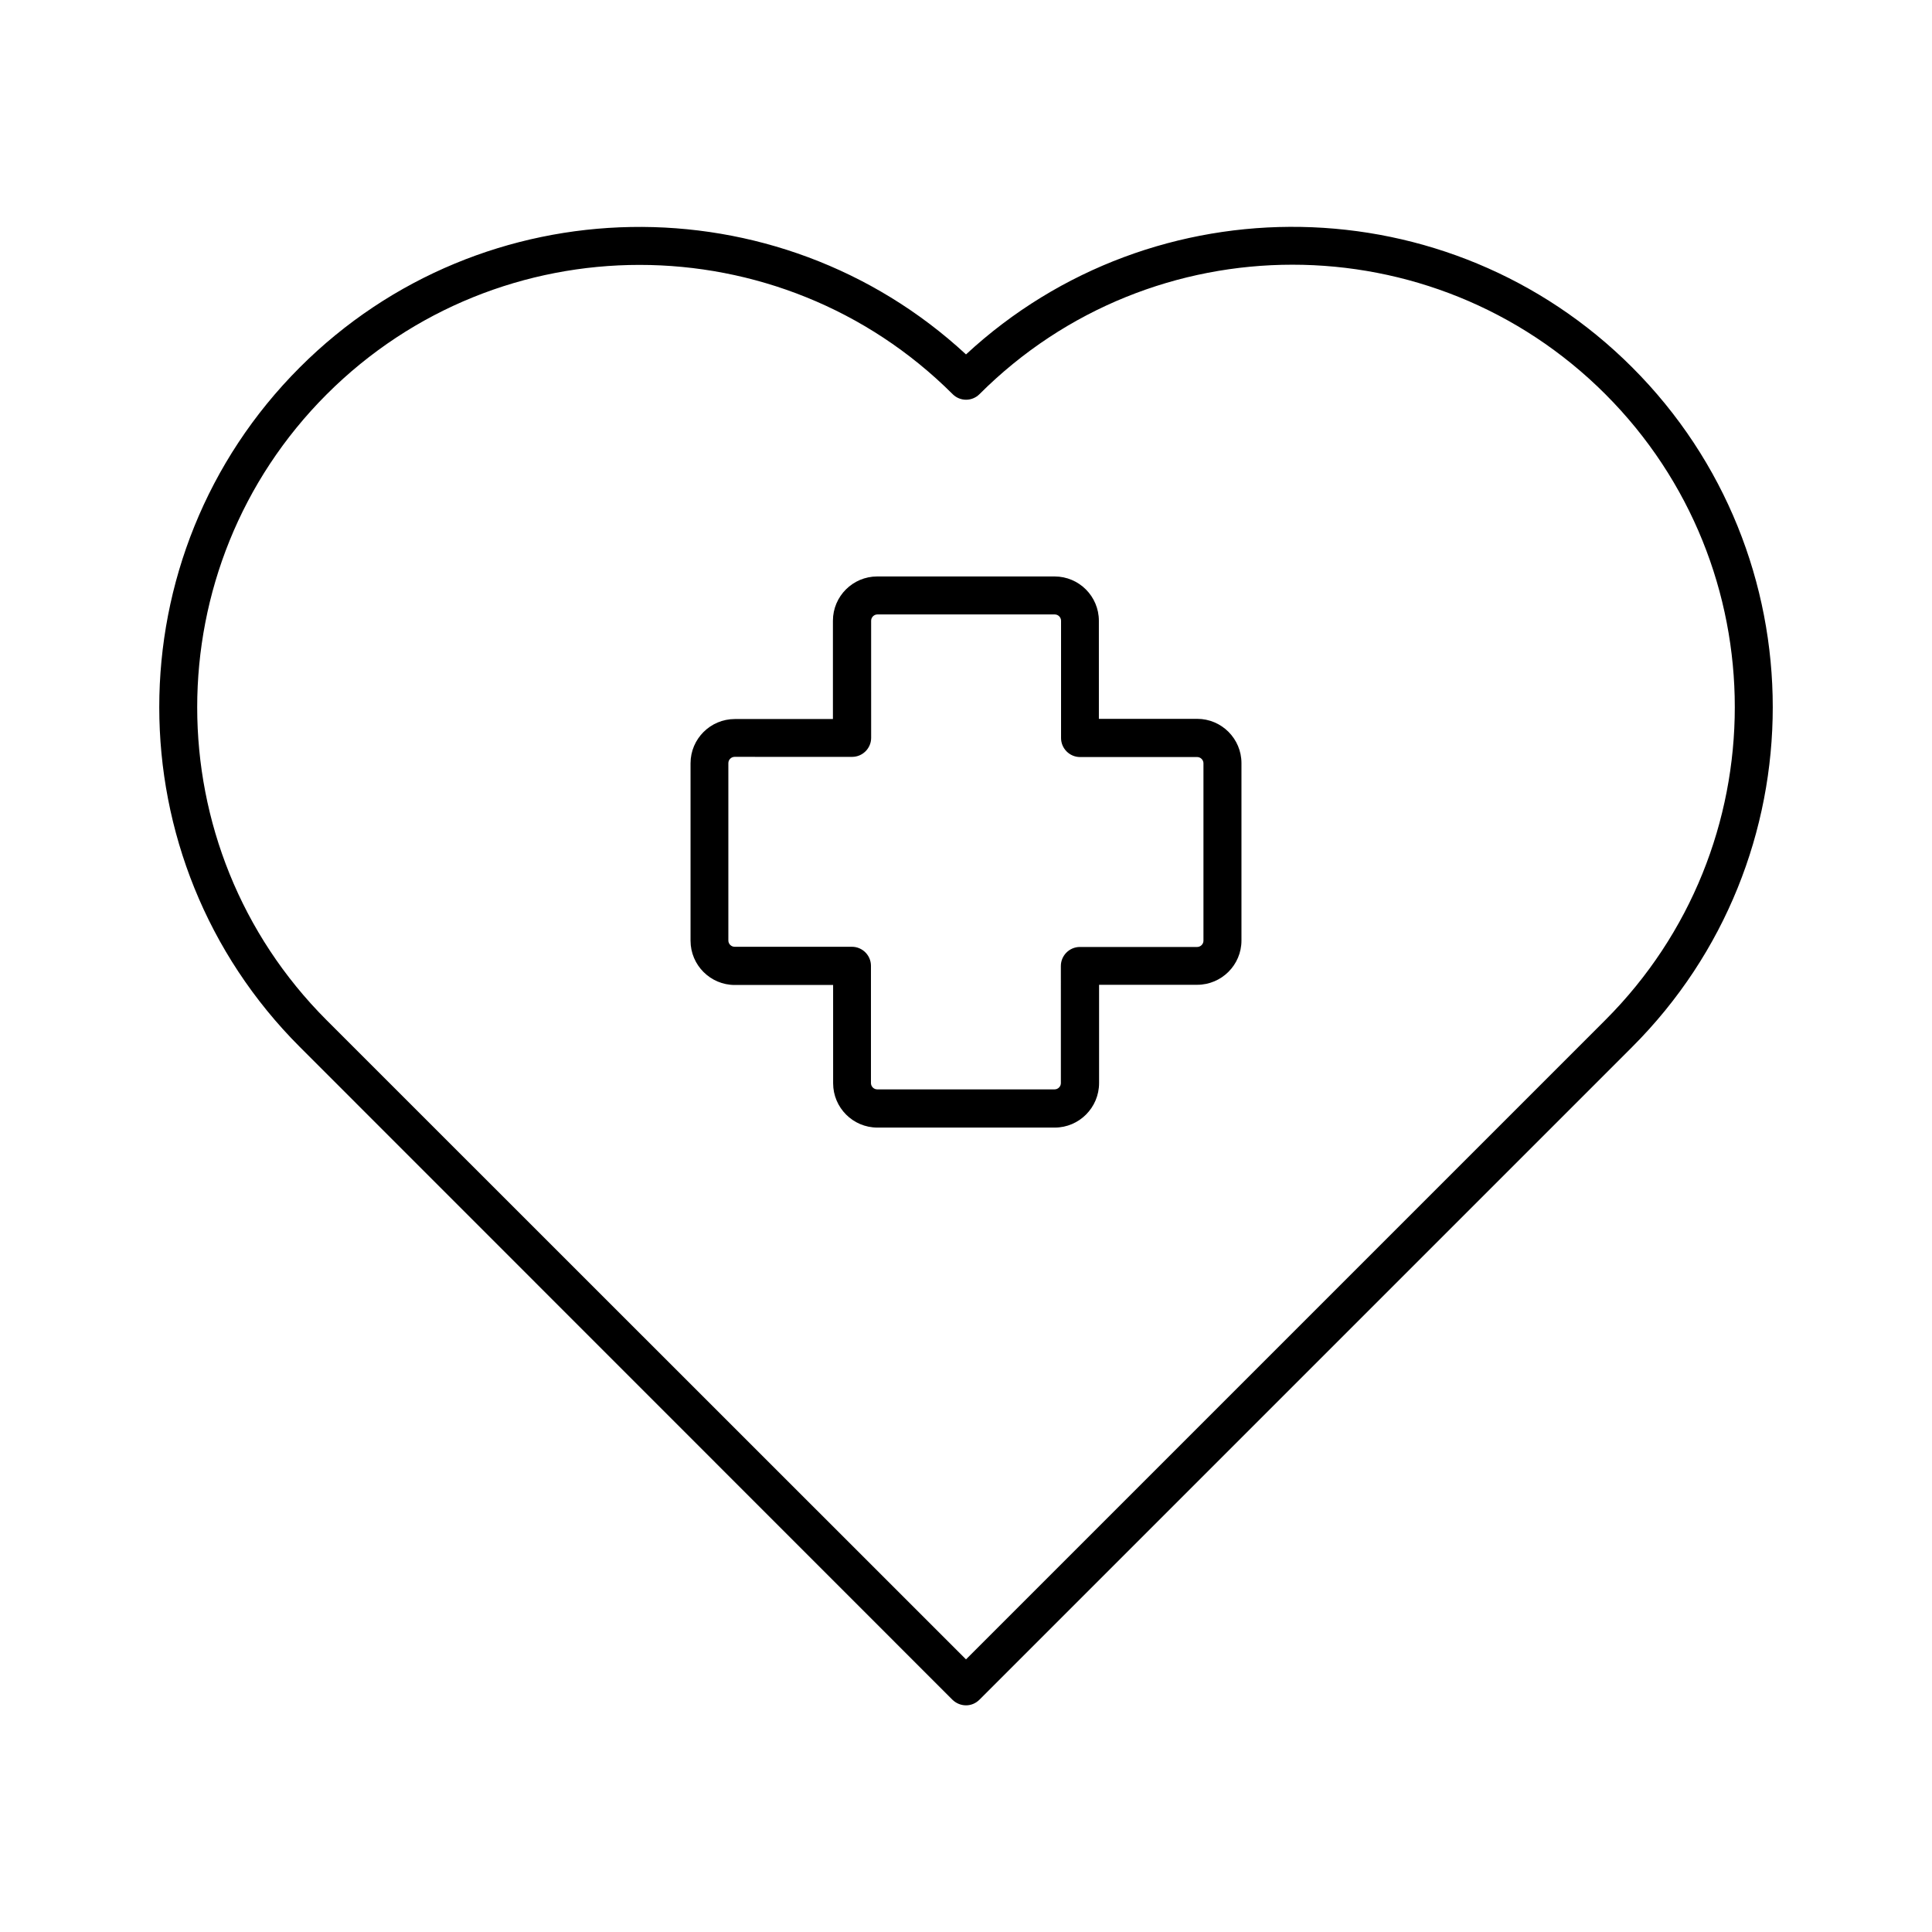
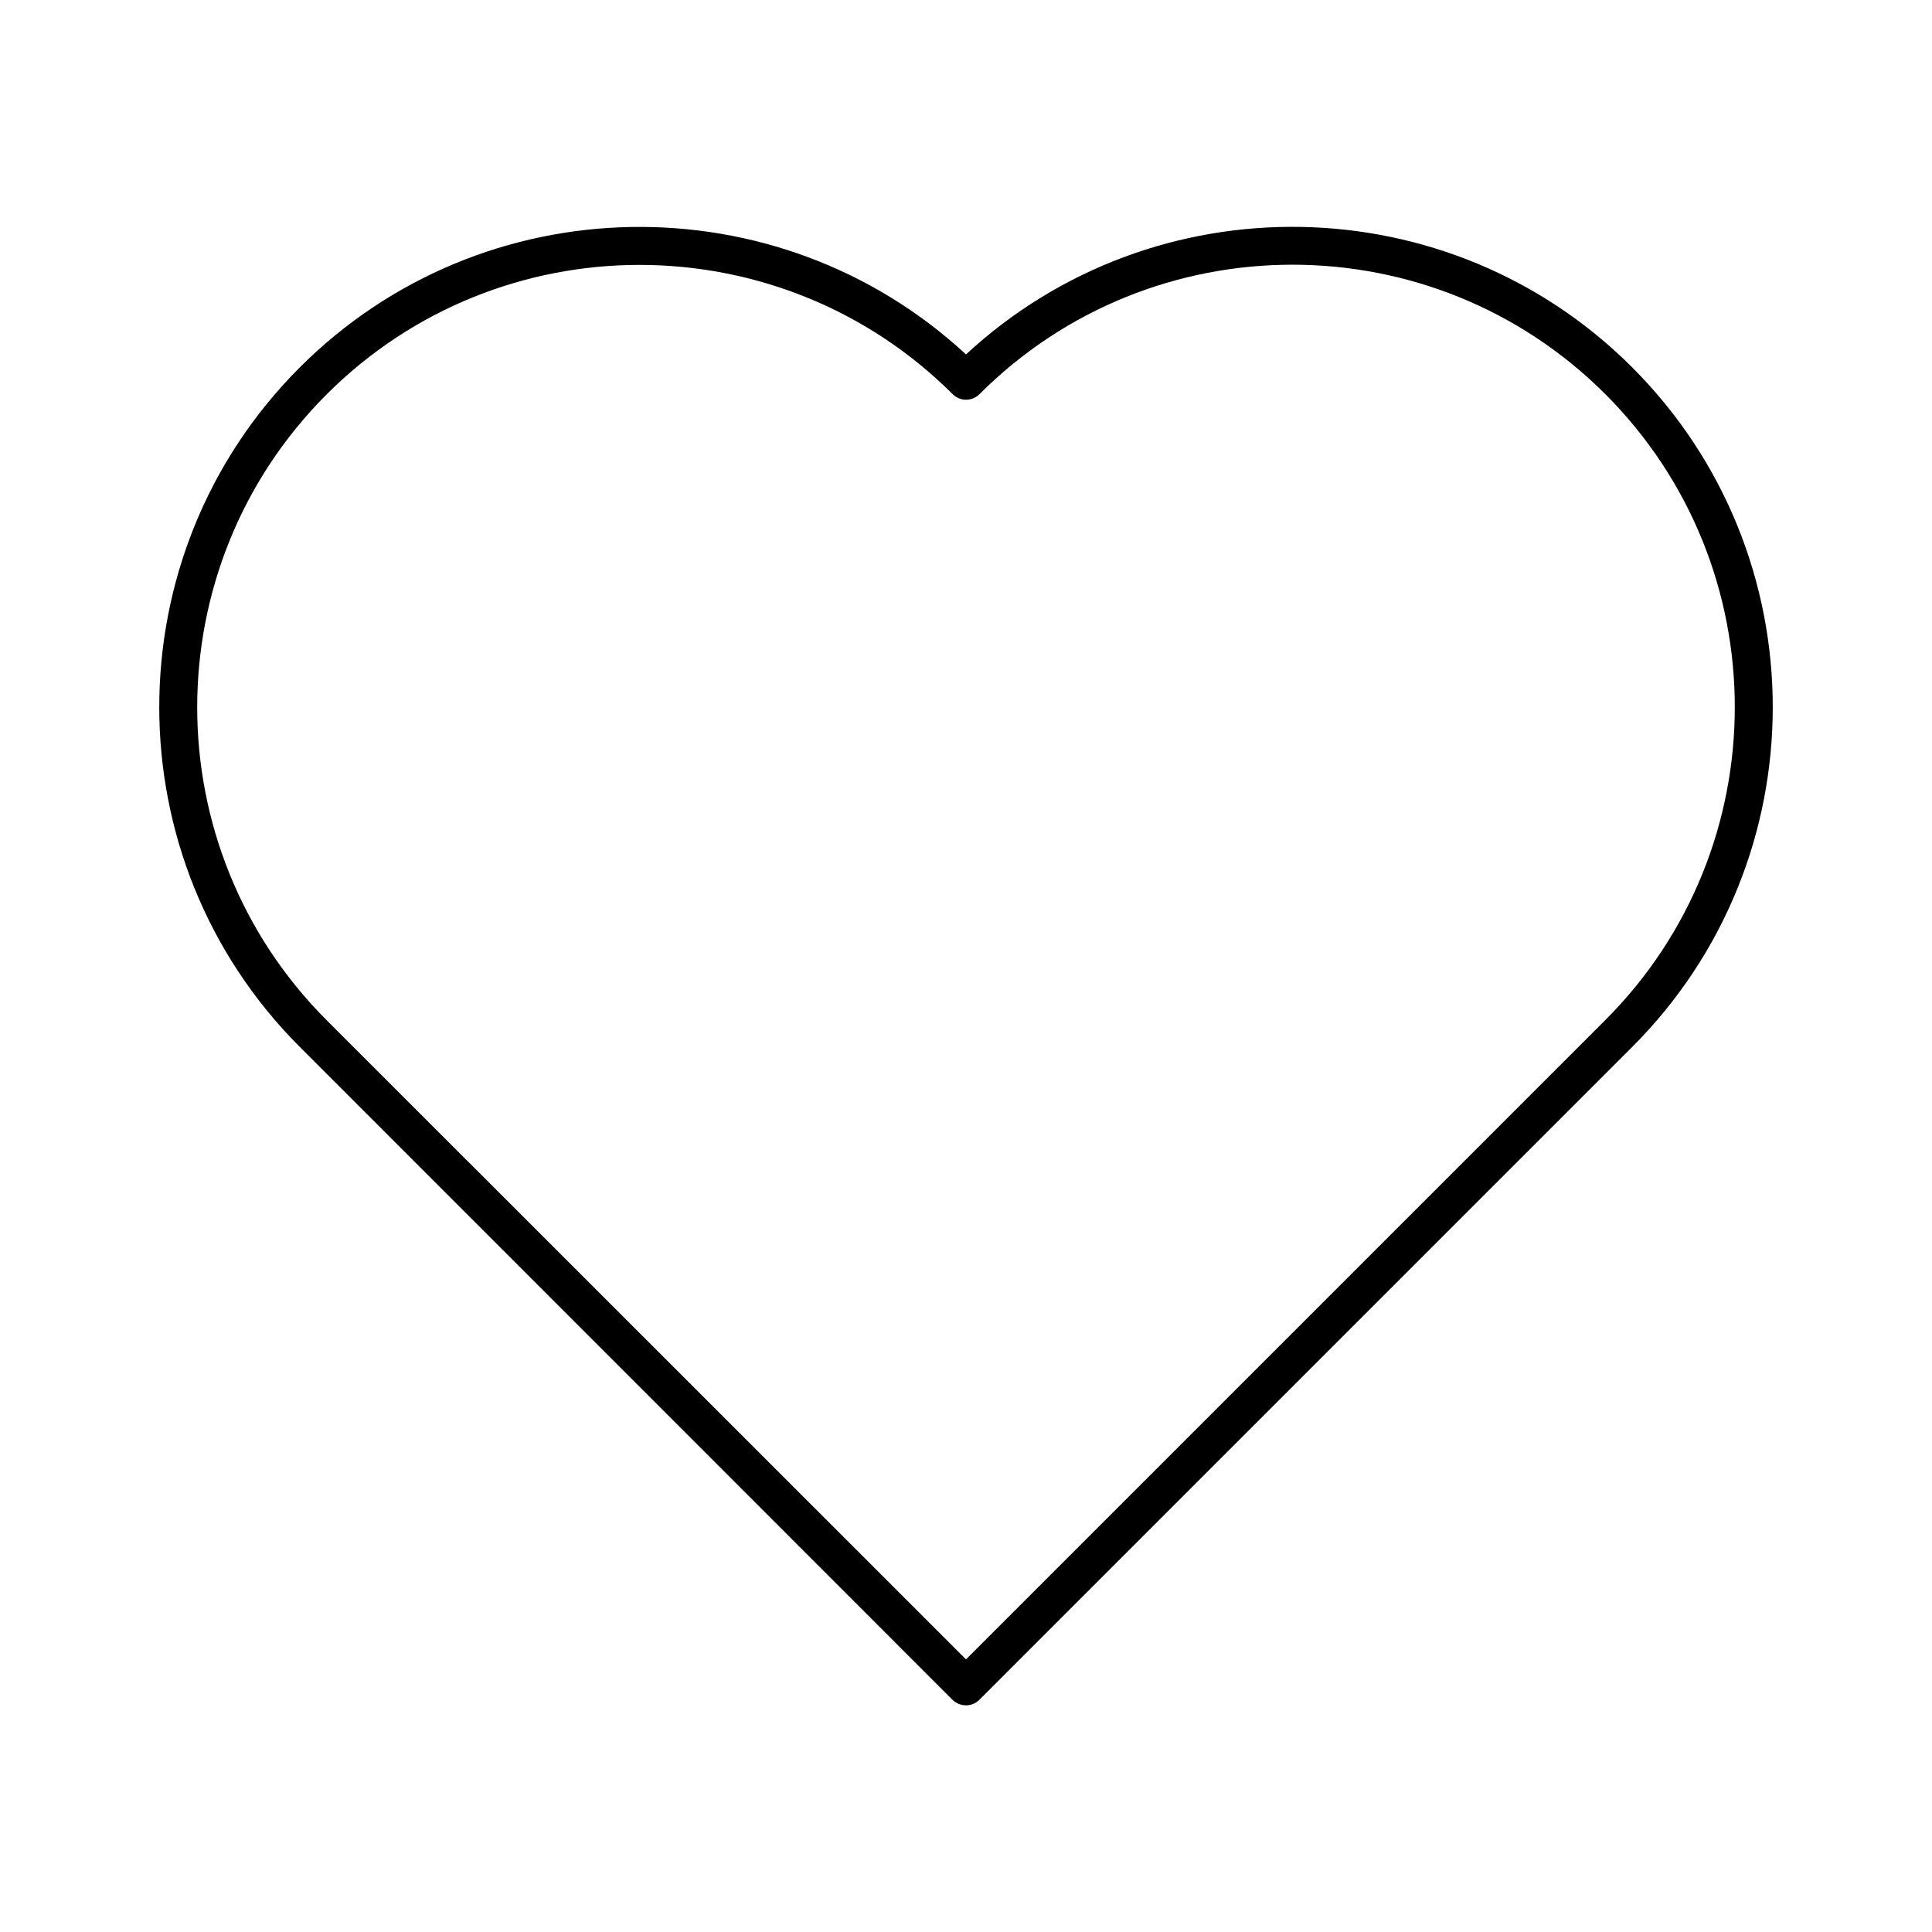
<svg xmlns="http://www.w3.org/2000/svg" fill="#000000" width="800px" height="800px" version="1.1" viewBox="144 144 512 512">
  <g>
    <path d="m400 595.93c-1.309 0-2.57-0.504-3.578-1.461l-172.96-173.01c-49.676-49.676-49.676-130.44 0-180.11 48.465-48.465 126.66-49.574 176.54-3.426 49.879-46.199 128.07-45.039 176.54 3.426 49.676 49.676 49.676 130.44 0 180.11l-172.96 172.96c-1.008 1.008-2.266 1.512-3.574 1.512zm-86.504-381.73c-30.027 0-60.055 11.438-82.926 34.309-45.746 45.746-45.746 120.11 0 165.86l169.43 169.38 169.43-169.43c45.746-45.746 45.746-120.11 0-165.86-45.746-45.746-120.11-45.746-165.86 0-1.965 1.965-5.141 1.965-7.106 0-22.871-22.824-52.949-34.258-82.973-34.258z" />
-     <path d="m423.53 442.82h-47.004c-6.5 0-11.738-5.289-11.738-11.738l-0.004-26.051h-26.047c-6.5 0-11.738-5.289-11.738-11.738v-47.004c0-6.5 5.289-11.738 11.738-11.738h25.996v-26.047c0-6.5 5.289-11.738 11.738-11.738h47.004c6.5 0 11.738 5.289 11.738 11.738l0.004 25.996h26.047c6.5 0 11.738 5.289 11.738 11.738v47.004c0 6.5-5.289 11.738-11.738 11.738h-25.996v26.047c0 6.5-5.289 11.793-11.738 11.793zm-84.844-98.246c-0.906 0-1.664 0.754-1.664 1.664v47.004c0 0.906 0.754 1.664 1.664 1.664h31.086c2.769 0 5.039 2.266 5.039 5.039v31.086c0 0.906 0.754 1.664 1.664 1.664h47.004c0.906 0 1.664-0.754 1.664-1.664l-0.004-31.035c0-2.769 2.266-5.039 5.039-5.039h31.086c0.906 0 1.664-0.754 1.664-1.664v-47.004c0-0.906-0.754-1.664-1.664-1.664h-31.035c-2.769 0-5.039-2.266-5.039-5.039v-31.086c0-0.906-0.754-1.664-1.664-1.664h-47.004c-0.906 0-1.664 0.754-1.664 1.664l0.004 31.039c0 2.769-2.266 5.039-5.039 5.039z" />
  </g>
</svg>